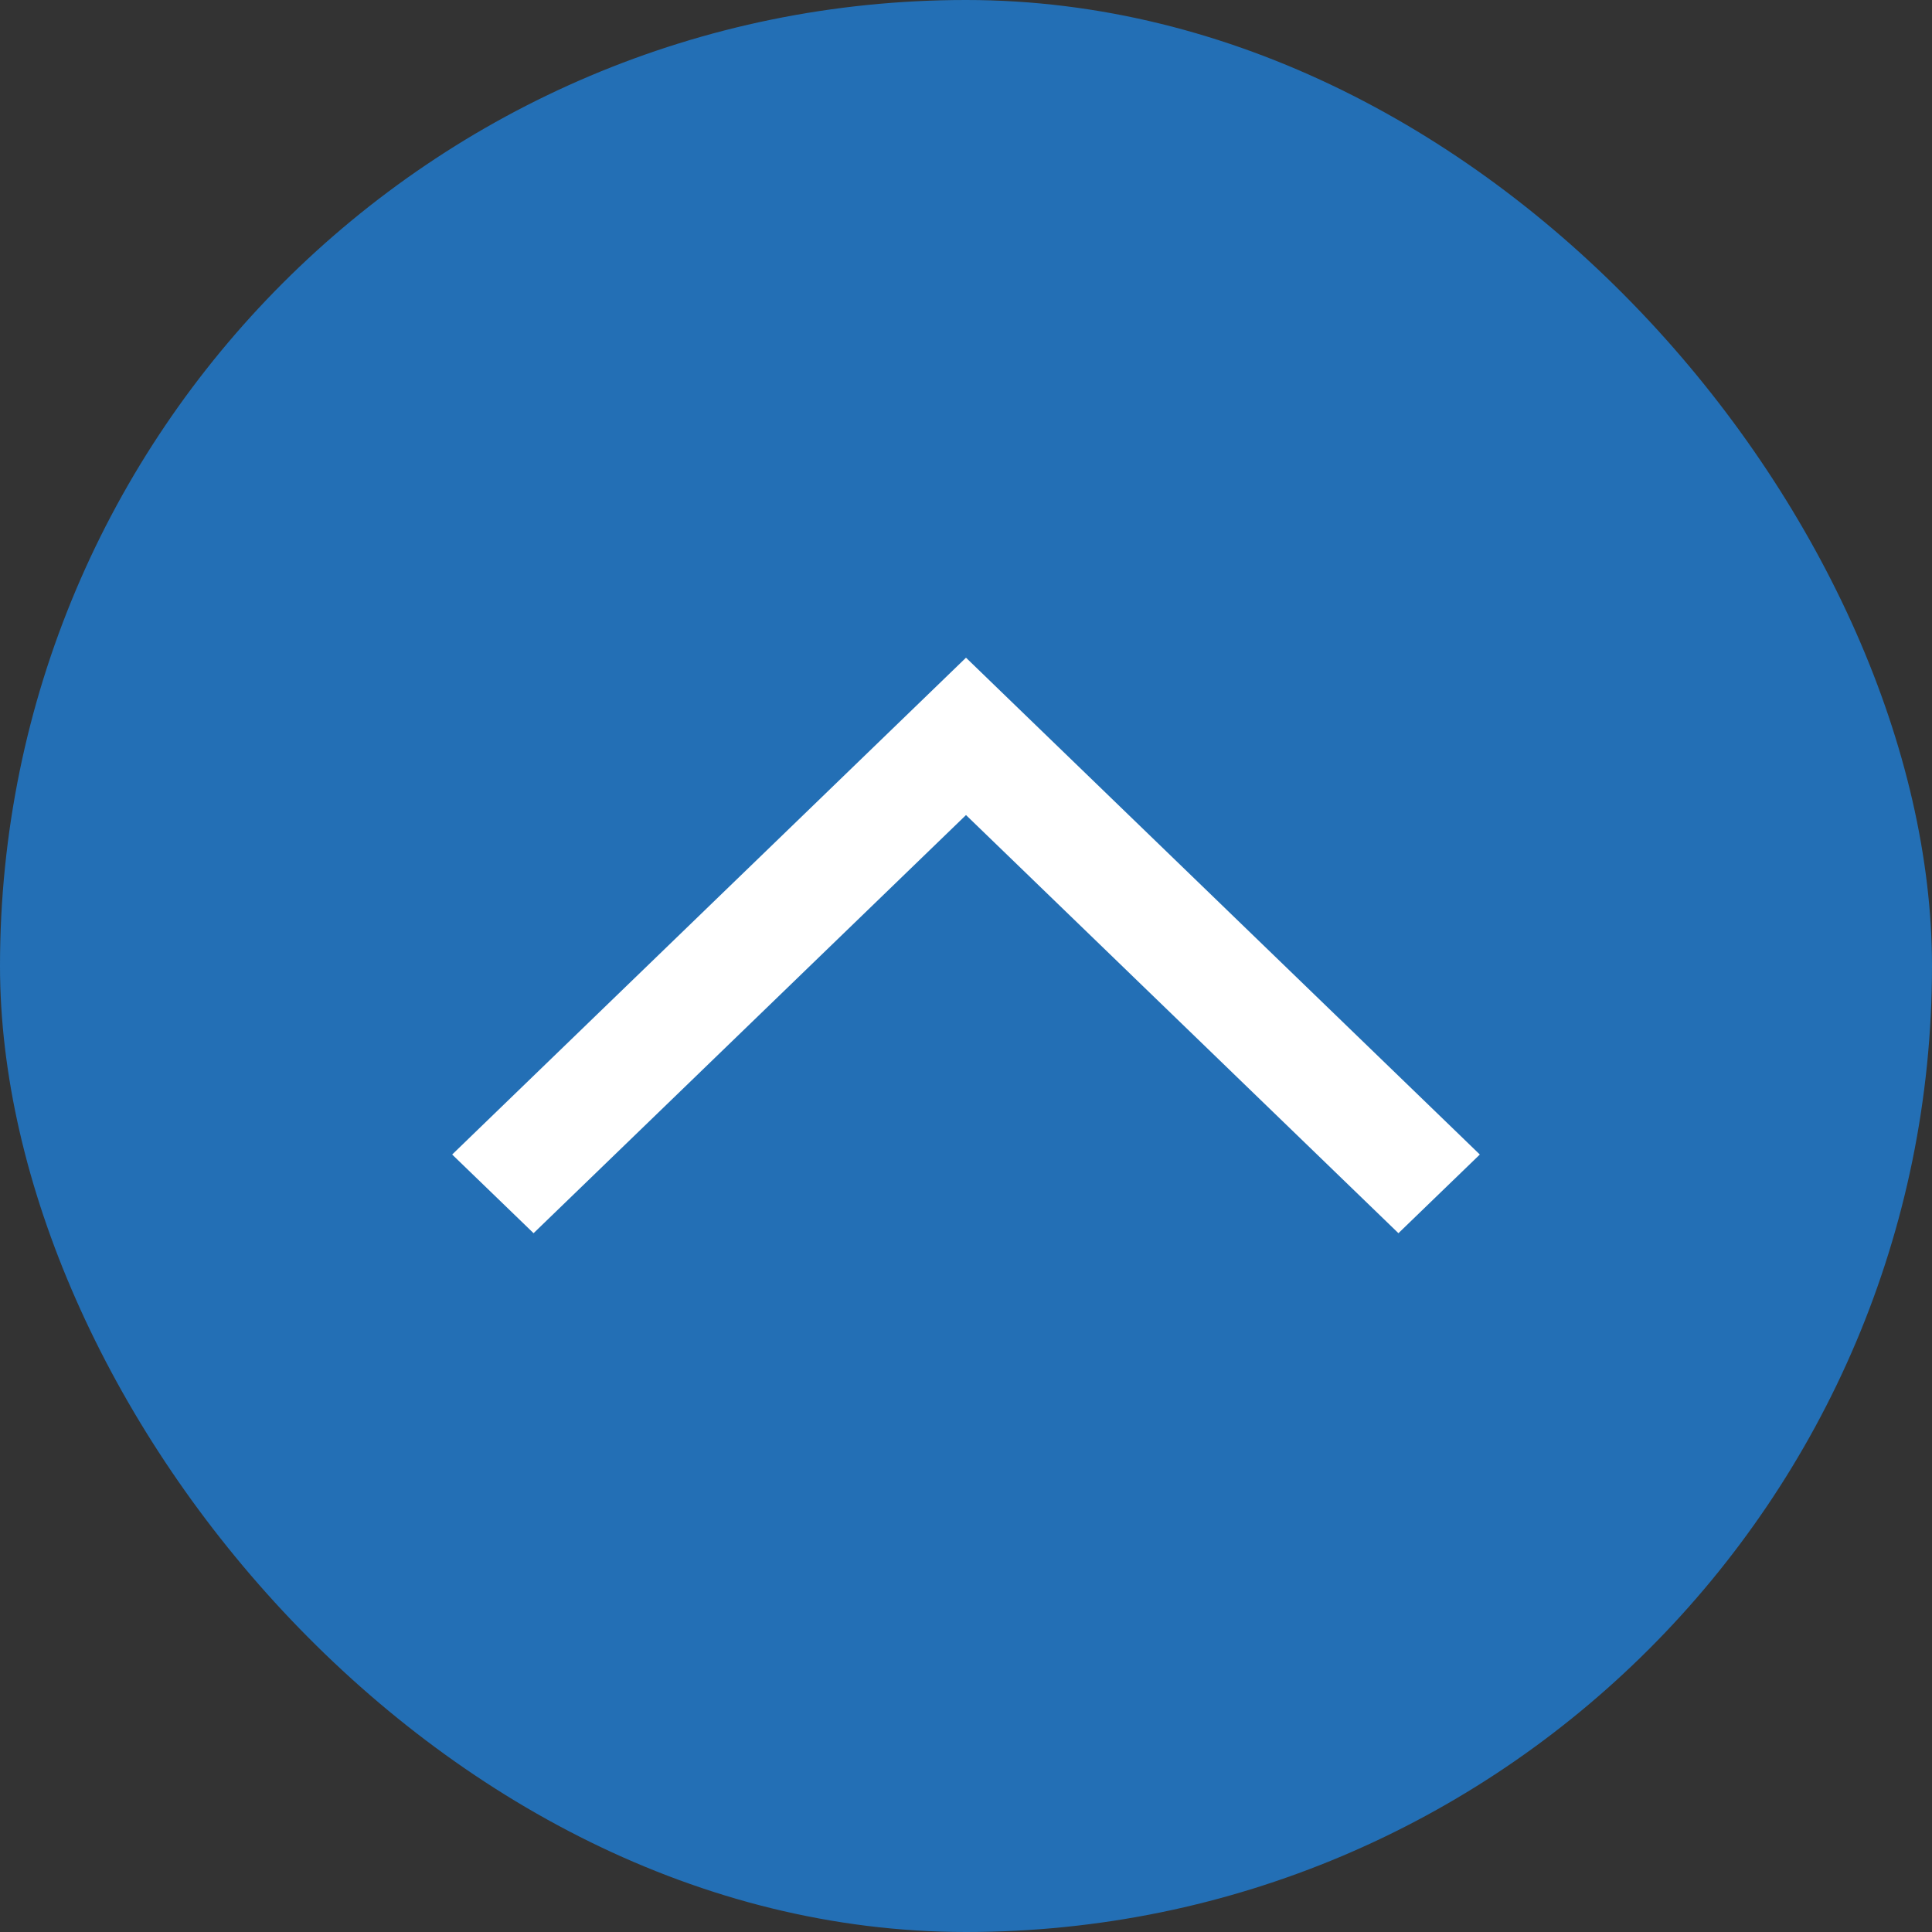
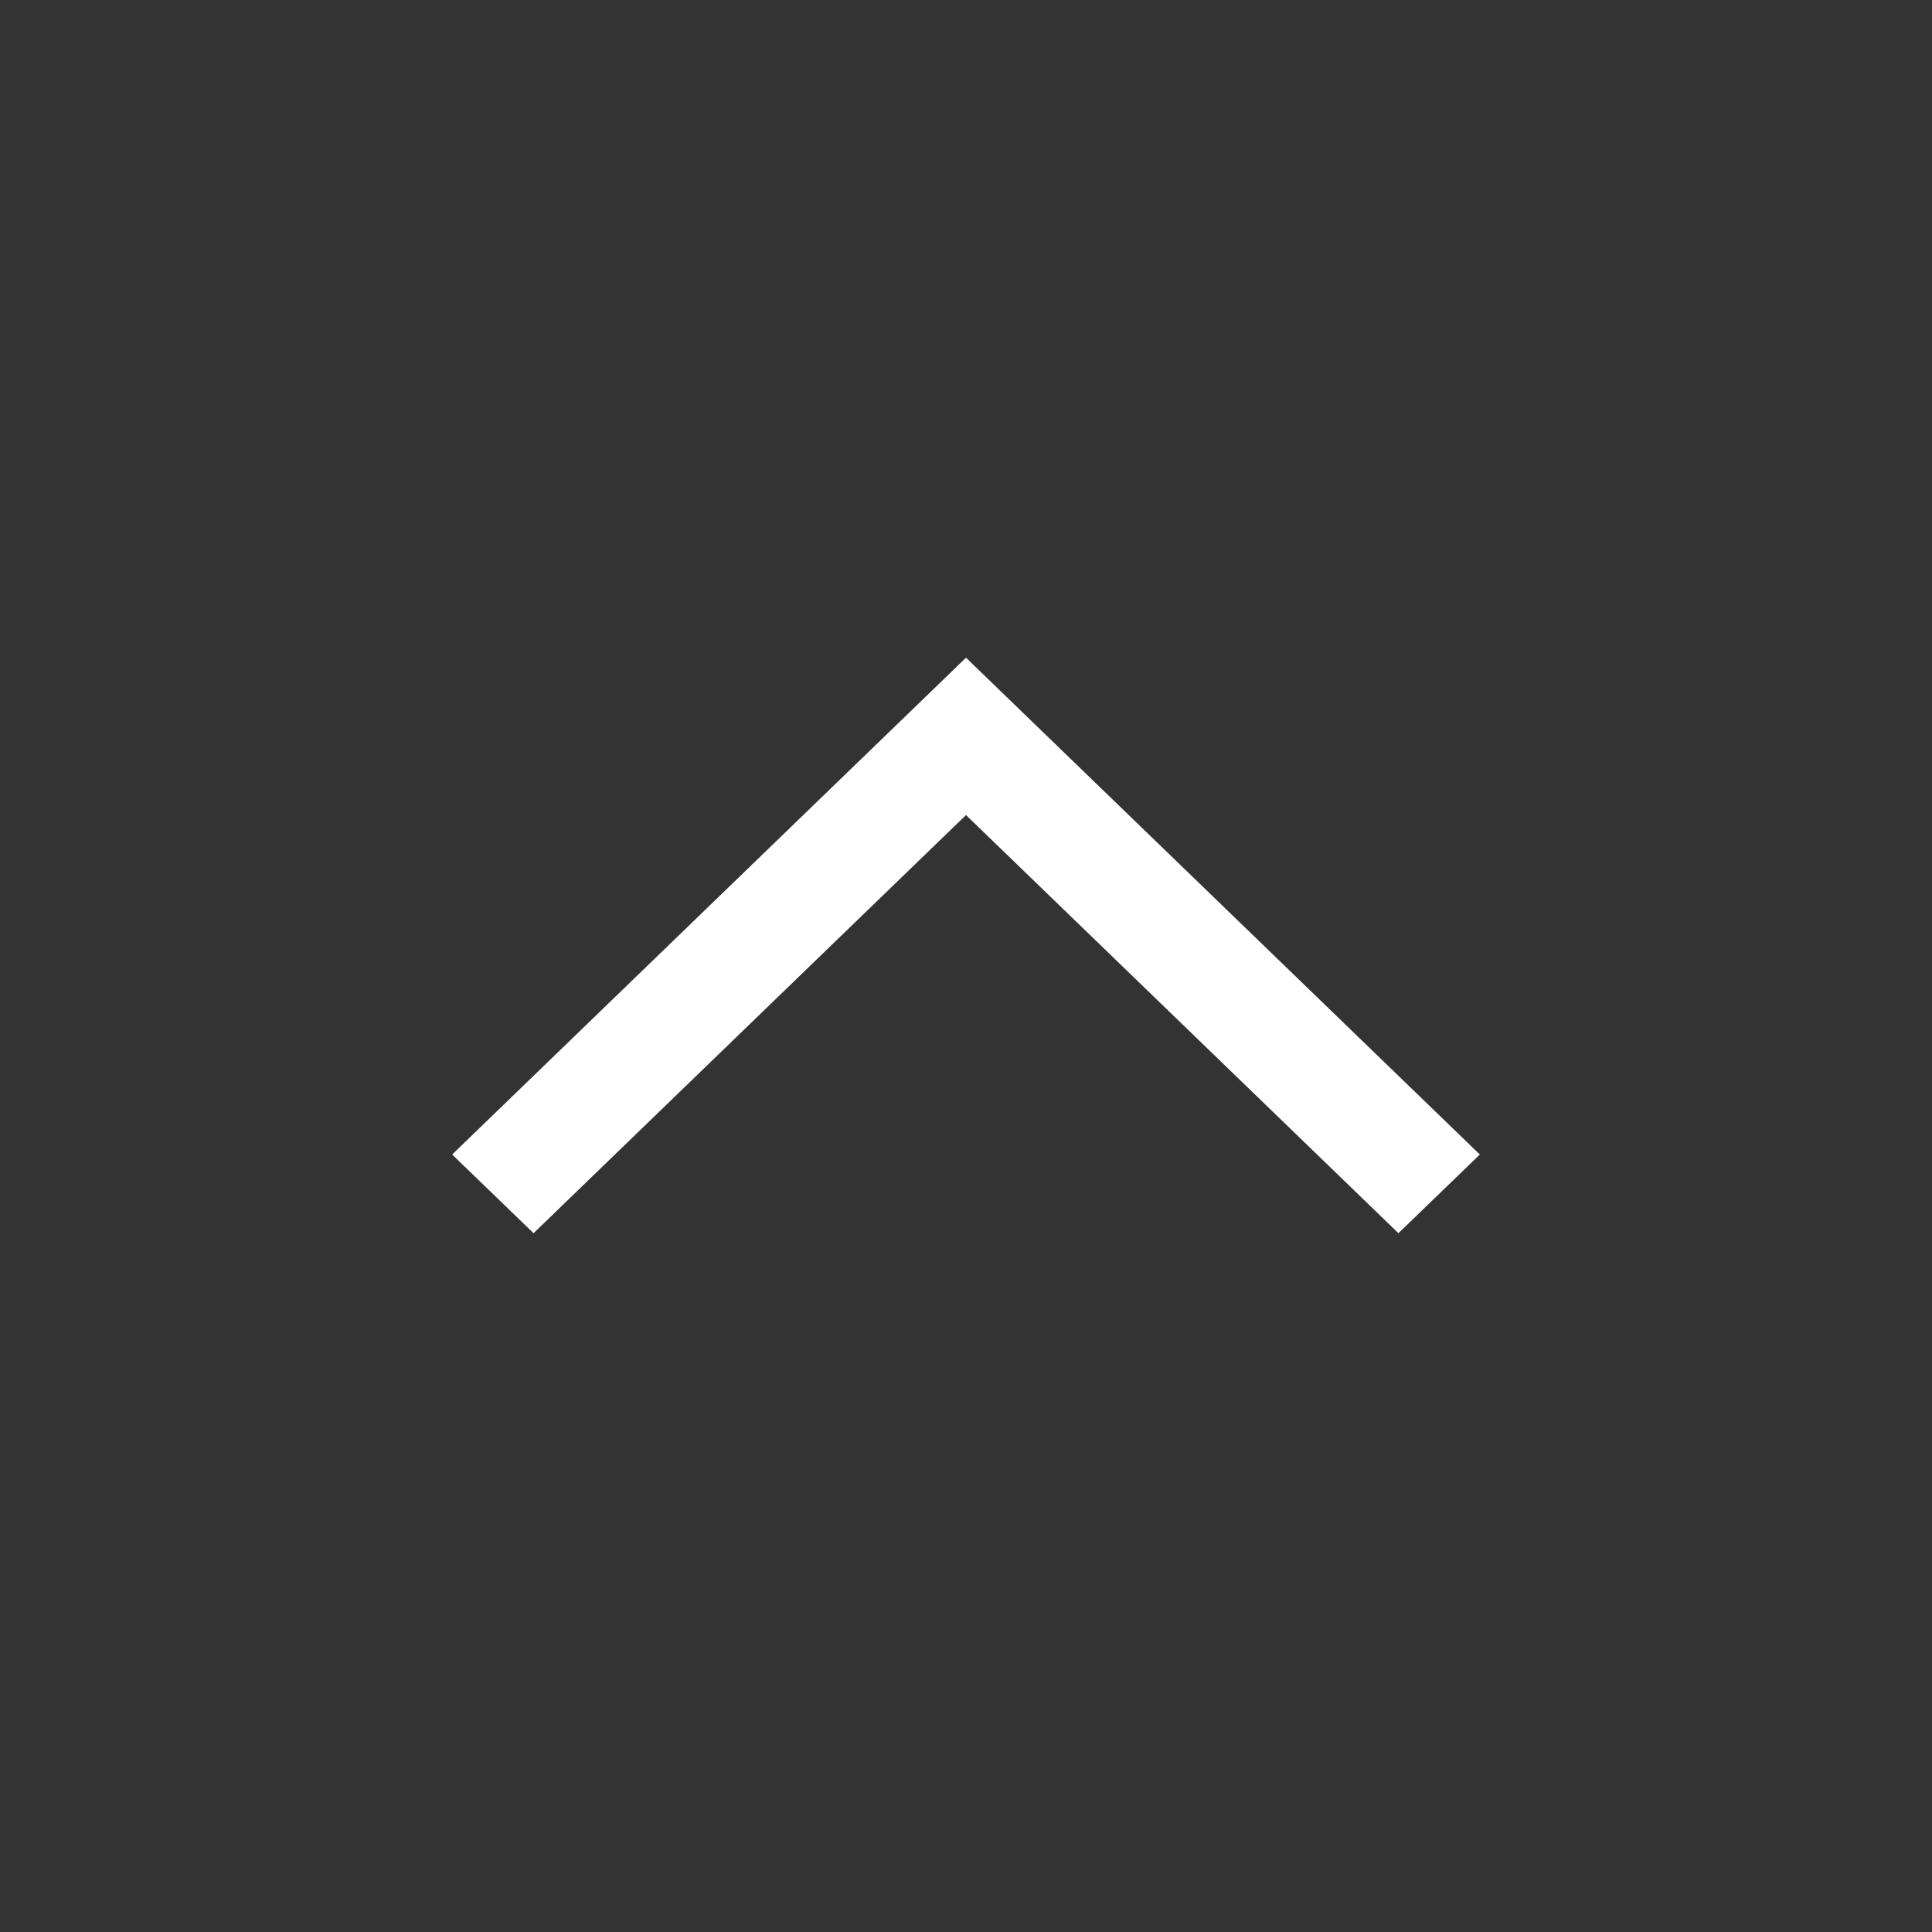
<svg xmlns="http://www.w3.org/2000/svg" width="47" height="47" fill="none">
  <rect width="100%" height="100%" fill="#333333" stroke="none" />
-   <rect width="47" height="47" rx="23.5" fill="#236FB5" />
  <path fill-rule="evenodd" clip-rule="evenodd" d="M23.5 16 11 28.086 12.98 30 23.5 19.828 34.02 30 36 28.086 23.5 16Z" fill="#fff" />
</svg>